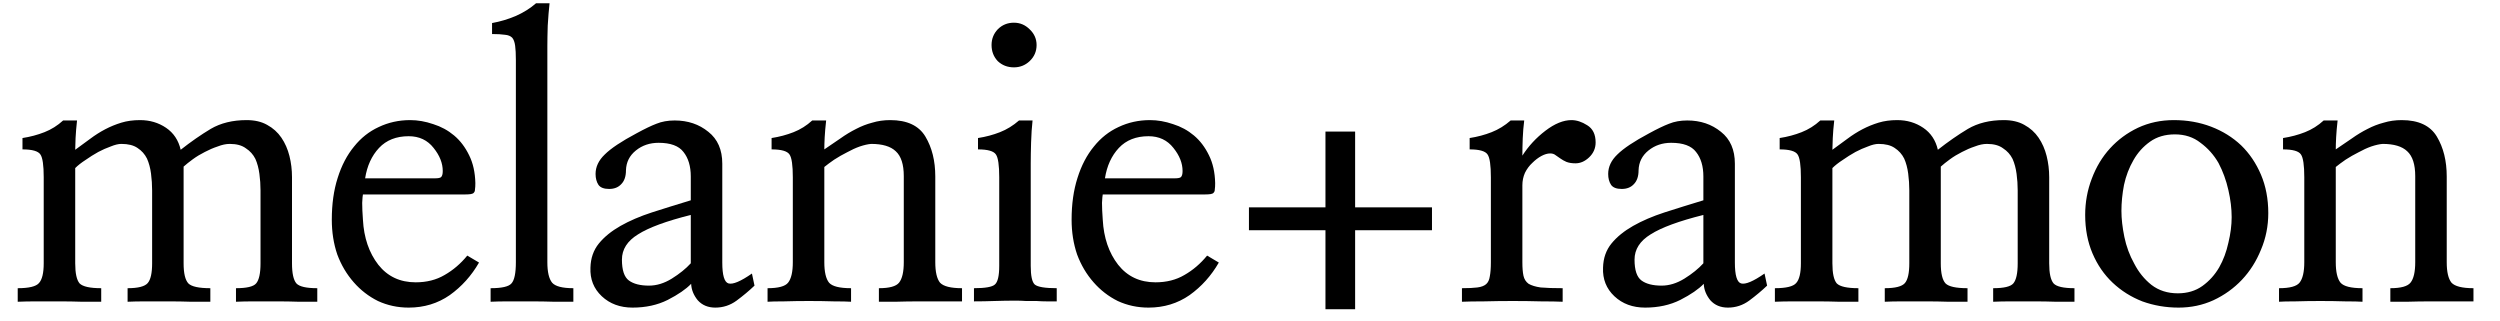
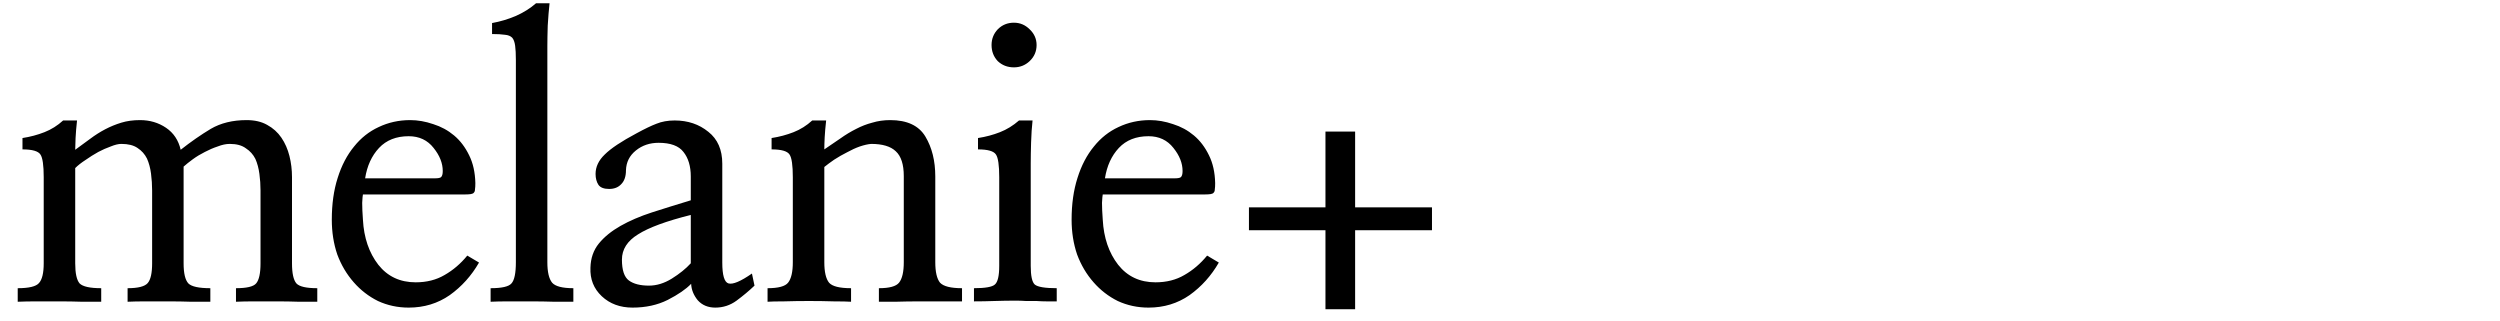
<svg xmlns="http://www.w3.org/2000/svg" width="140" height="18" viewBox="0 0 140 18" fill="none">
  <path d="M4.314 6.746C4.273 7.115 4.246 7.443 4.232 7.73C4.219 8.004 4.212 8.223 4.212 8.387C4.499 8.182 4.779 7.977 5.053 7.771C5.326 7.566 5.606 7.389 5.894 7.238C6.181 7.088 6.481 6.965 6.796 6.869C7.11 6.773 7.459 6.726 7.842 6.726C8.389 6.726 8.874 6.869 9.298 7.156C9.722 7.443 9.995 7.854 10.118 8.387C10.692 7.936 11.253 7.546 11.8 7.218C12.36 6.89 13.03 6.726 13.81 6.726C14.261 6.726 14.644 6.814 14.958 6.992C15.286 7.17 15.553 7.409 15.758 7.71C15.963 8.011 16.113 8.353 16.209 8.735C16.305 9.118 16.352 9.515 16.352 9.925V14.744C16.352 15.305 16.435 15.681 16.599 15.872C16.763 16.05 17.152 16.139 17.768 16.139V16.898C17.48 16.898 17.139 16.898 16.742 16.898C16.346 16.884 15.935 16.877 15.512 16.877C15.074 16.877 14.65 16.877 14.24 16.877C13.844 16.877 13.502 16.884 13.215 16.898V16.139C13.816 16.139 14.192 16.05 14.343 15.872C14.507 15.681 14.589 15.305 14.589 14.744V10.663C14.589 10.349 14.568 10.041 14.527 9.74C14.486 9.426 14.411 9.146 14.302 8.899C14.179 8.653 14.001 8.455 13.769 8.305C13.55 8.141 13.249 8.059 12.866 8.059C12.661 8.059 12.435 8.106 12.19 8.202C11.943 8.284 11.704 8.387 11.472 8.51C11.226 8.633 11 8.77 10.795 8.92C10.59 9.07 10.419 9.207 10.282 9.33V14.744C10.282 15.305 10.371 15.681 10.549 15.872C10.727 16.05 11.137 16.139 11.779 16.139V16.898C11.492 16.898 11.137 16.898 10.713 16.898C10.303 16.884 9.879 16.877 9.441 16.877C9.004 16.877 8.58 16.877 8.17 16.877C7.76 16.877 7.418 16.884 7.145 16.898V16.139C7.732 16.139 8.108 16.043 8.272 15.852C8.437 15.66 8.519 15.291 8.519 14.744V10.663C8.519 10.349 8.498 10.034 8.457 9.72C8.416 9.405 8.341 9.125 8.231 8.879C8.108 8.633 7.931 8.435 7.698 8.284C7.479 8.134 7.179 8.059 6.796 8.059C6.632 8.059 6.434 8.106 6.201 8.202C5.969 8.284 5.736 8.387 5.504 8.51C5.258 8.646 5.019 8.797 4.786 8.961C4.554 9.111 4.362 9.262 4.212 9.412V14.744C4.212 15.305 4.294 15.681 4.458 15.872C4.636 16.05 5.039 16.139 5.668 16.139V16.898C5.367 16.898 5.012 16.898 4.602 16.898C4.191 16.884 3.768 16.877 3.33 16.877C2.893 16.877 2.469 16.877 2.059 16.877C1.648 16.877 1.293 16.884 0.992 16.898V16.139C1.621 16.139 2.018 16.043 2.182 15.852C2.359 15.66 2.448 15.291 2.448 14.744V9.925C2.448 9.255 2.387 8.831 2.264 8.653C2.141 8.462 1.806 8.366 1.259 8.366V7.73C1.696 7.662 2.106 7.553 2.489 7.402C2.872 7.252 3.221 7.033 3.535 6.746H4.314ZM20.324 10.889C20.31 10.943 20.296 11.101 20.283 11.36C20.283 11.62 20.296 11.935 20.324 12.304C20.378 13.315 20.666 14.156 21.185 14.826C21.704 15.482 22.402 15.81 23.277 15.81C23.892 15.81 24.432 15.674 24.897 15.4C25.375 15.127 25.799 14.765 26.168 14.313L26.825 14.703C26.401 15.441 25.854 16.05 25.184 16.528C24.514 16.993 23.748 17.226 22.887 17.226C22.272 17.226 21.698 17.102 21.165 16.856C20.645 16.597 20.194 16.248 19.811 15.81C19.415 15.359 19.107 14.84 18.888 14.252C18.683 13.65 18.581 13.001 18.581 12.304C18.581 11.429 18.69 10.649 18.909 9.966C19.127 9.269 19.435 8.681 19.831 8.202C20.214 7.724 20.672 7.361 21.206 7.115C21.752 6.855 22.34 6.726 22.969 6.726C23.393 6.726 23.824 6.801 24.261 6.951C24.699 7.088 25.088 7.3 25.43 7.587C25.772 7.874 26.052 8.243 26.271 8.694C26.49 9.132 26.606 9.651 26.62 10.253C26.62 10.403 26.613 10.52 26.599 10.602C26.599 10.684 26.579 10.745 26.538 10.786C26.51 10.827 26.456 10.854 26.373 10.868C26.291 10.882 26.182 10.889 26.045 10.889H20.324ZM24.364 9.986C24.528 9.986 24.637 9.966 24.692 9.925C24.76 9.87 24.794 9.754 24.794 9.576C24.794 9.139 24.623 8.708 24.282 8.284C23.94 7.847 23.475 7.628 22.887 7.628C22.19 7.628 21.636 7.847 21.226 8.284C20.816 8.722 20.556 9.289 20.447 9.986H24.364ZM28.889 3.362C28.889 3.021 28.875 2.754 28.848 2.562C28.82 2.357 28.765 2.207 28.683 2.111C28.588 2.016 28.451 1.961 28.273 1.947C28.096 1.92 27.856 1.906 27.555 1.906V1.291C28.007 1.209 28.444 1.079 28.868 0.901C29.305 0.71 29.688 0.471 30.017 0.184H30.775C30.734 0.553 30.7 0.97 30.673 1.435C30.659 1.886 30.652 2.269 30.652 2.583V14.683C30.652 15.229 30.741 15.612 30.919 15.831C31.097 16.036 31.493 16.139 32.108 16.139V16.898C31.821 16.898 31.466 16.898 31.042 16.898C30.618 16.884 30.187 16.877 29.75 16.877C29.312 16.877 28.889 16.877 28.478 16.877C28.068 16.877 27.733 16.884 27.474 16.898V16.139C28.102 16.139 28.492 16.05 28.642 15.872C28.806 15.694 28.889 15.298 28.889 14.683V3.362ZM38.684 12.037C37.317 12.379 36.332 12.741 35.731 13.124C35.129 13.493 34.828 13.965 34.828 14.539C34.828 15.127 34.958 15.517 35.218 15.708C35.478 15.899 35.854 15.995 36.346 15.995C36.77 15.995 37.194 15.865 37.617 15.605C38.055 15.332 38.41 15.045 38.684 14.744V12.037ZM42.252 15.995C41.952 16.282 41.617 16.562 41.247 16.836C40.892 17.096 40.495 17.226 40.058 17.226C39.648 17.226 39.32 17.089 39.074 16.815C38.841 16.528 38.718 16.221 38.704 15.893C38.417 16.193 37.98 16.494 37.392 16.795C36.818 17.082 36.161 17.226 35.423 17.226C34.726 17.226 34.152 17.014 33.7 16.59C33.249 16.166 33.037 15.633 33.065 14.99C33.078 14.457 33.236 14.006 33.536 13.637C33.837 13.268 34.24 12.94 34.746 12.652C35.252 12.365 35.84 12.112 36.51 11.894C37.194 11.675 37.918 11.449 38.684 11.217V9.884C38.684 9.31 38.547 8.852 38.274 8.51C38.014 8.168 37.549 7.997 36.879 7.997C36.387 7.997 35.963 8.141 35.608 8.428C35.252 8.715 35.068 9.084 35.054 9.535C35.054 9.877 34.965 10.137 34.787 10.315C34.623 10.492 34.398 10.581 34.111 10.581C33.824 10.581 33.625 10.506 33.516 10.355C33.407 10.191 33.352 9.986 33.352 9.74C33.352 9.344 33.523 8.981 33.865 8.653C34.206 8.312 34.801 7.915 35.649 7.464C36.1 7.218 36.469 7.04 36.756 6.931C37.057 6.808 37.399 6.746 37.782 6.746C38.52 6.746 39.149 6.958 39.668 7.382C40.188 7.792 40.448 8.387 40.448 9.166V14.703C40.448 15.414 40.564 15.804 40.796 15.872C41.042 15.94 41.48 15.756 42.109 15.318L42.252 15.995ZM46.264 6.746C46.223 7.115 46.196 7.43 46.182 7.689C46.169 7.949 46.162 8.175 46.162 8.366C46.476 8.147 46.777 7.942 47.064 7.751C47.351 7.546 47.645 7.368 47.946 7.218C48.233 7.067 48.534 6.951 48.848 6.869C49.163 6.773 49.498 6.726 49.853 6.726C50.797 6.726 51.453 7.033 51.822 7.648C52.191 8.264 52.376 9.009 52.376 9.884V14.683C52.376 15.229 52.465 15.612 52.642 15.831C52.834 16.036 53.244 16.139 53.873 16.139V16.877C53.681 16.877 53.367 16.877 52.929 16.877C52.492 16.877 52.027 16.877 51.535 16.877C51.043 16.877 50.578 16.884 50.14 16.898C49.703 16.898 49.395 16.898 49.218 16.898V16.139C49.805 16.139 50.181 16.036 50.346 15.831C50.523 15.612 50.612 15.229 50.612 14.683V9.863C50.612 9.207 50.462 8.742 50.161 8.469C49.874 8.195 49.416 8.059 48.787 8.059C48.609 8.072 48.397 8.12 48.151 8.202C47.919 8.284 47.679 8.394 47.433 8.53C47.187 8.653 46.948 8.79 46.716 8.94C46.497 9.091 46.312 9.228 46.162 9.351V14.683C46.162 15.229 46.251 15.612 46.428 15.831C46.606 16.036 47.016 16.139 47.659 16.139V16.898C47.454 16.884 47.133 16.877 46.695 16.877C46.258 16.863 45.793 16.856 45.3 16.856C44.808 16.856 44.343 16.863 43.906 16.877C43.468 16.877 43.161 16.884 42.983 16.898V16.139C43.585 16.139 43.968 16.036 44.132 15.831C44.309 15.612 44.398 15.229 44.398 14.683V9.925C44.398 9.255 44.337 8.831 44.214 8.653C44.091 8.462 43.756 8.366 43.209 8.366V7.73C43.646 7.662 44.056 7.553 44.439 7.402C44.822 7.252 45.171 7.033 45.485 6.746H46.264ZM57.721 14.888C57.721 15.448 57.796 15.797 57.947 15.934C58.111 16.07 58.521 16.139 59.177 16.139V16.877C58.986 16.877 58.794 16.877 58.603 16.877C58.425 16.877 58.24 16.87 58.049 16.856C57.858 16.856 57.659 16.856 57.454 16.856C57.263 16.843 57.078 16.836 56.901 16.836C56.49 16.836 56.087 16.843 55.691 16.856C55.294 16.87 54.911 16.877 54.542 16.877V16.139C55.171 16.139 55.561 16.07 55.711 15.934C55.875 15.797 55.957 15.448 55.957 14.888V9.925C55.957 9.255 55.896 8.831 55.773 8.653C55.65 8.462 55.315 8.366 54.768 8.366V7.73C55.205 7.662 55.615 7.553 55.998 7.402C56.381 7.252 56.736 7.033 57.065 6.746H57.823C57.782 7.115 57.755 7.525 57.741 7.977C57.728 8.428 57.721 8.817 57.721 9.146V14.888ZM56.778 1.271C57.119 1.271 57.413 1.394 57.659 1.64C57.919 1.886 58.049 2.18 58.049 2.521C58.049 2.877 57.919 3.178 57.659 3.424C57.413 3.656 57.119 3.772 56.778 3.772C56.422 3.772 56.121 3.656 55.875 3.424C55.643 3.178 55.527 2.877 55.527 2.521C55.527 2.18 55.643 1.886 55.875 1.64C56.121 1.394 56.422 1.271 56.778 1.271ZM61.754 10.889C61.74 10.943 61.726 11.101 61.712 11.36C61.712 11.62 61.726 11.935 61.754 12.304C61.808 13.315 62.095 14.156 62.615 14.826C63.134 15.482 63.832 15.81 64.707 15.81C65.322 15.81 65.862 15.674 66.327 15.4C66.805 15.127 67.229 14.765 67.598 14.313L68.254 14.703C67.831 15.441 67.284 16.05 66.614 16.528C65.944 16.993 65.178 17.226 64.317 17.226C63.702 17.226 63.128 17.102 62.594 16.856C62.075 16.597 61.624 16.248 61.241 15.81C60.844 15.359 60.537 14.84 60.318 14.252C60.113 13.65 60.01 13.001 60.01 12.304C60.01 11.429 60.12 10.649 60.339 9.966C60.557 9.269 60.865 8.681 61.261 8.202C61.644 7.724 62.102 7.361 62.635 7.115C63.182 6.855 63.77 6.726 64.399 6.726C64.823 6.726 65.254 6.801 65.691 6.951C66.129 7.088 66.518 7.3 66.86 7.587C67.202 7.874 67.482 8.243 67.701 8.694C67.92 9.132 68.036 9.651 68.049 10.253C68.049 10.403 68.043 10.52 68.029 10.602C68.029 10.684 68.008 10.745 67.967 10.786C67.94 10.827 67.885 10.854 67.803 10.868C67.721 10.882 67.612 10.889 67.475 10.889H61.754ZM65.794 9.986C65.958 9.986 66.067 9.966 66.122 9.925C66.19 9.87 66.224 9.754 66.224 9.576C66.224 9.139 66.053 8.708 65.712 8.284C65.37 7.847 64.905 7.628 64.317 7.628C63.62 7.628 63.066 7.847 62.656 8.284C62.246 8.722 61.986 9.289 61.877 9.986H65.794Z" fill="black" />
-   <path d="M85.253 8.715C85.595 8.182 86.025 7.717 86.545 7.32C87.064 6.924 87.55 6.726 88.001 6.726C88.288 6.726 88.582 6.821 88.883 7.013C89.197 7.204 89.355 7.525 89.355 7.977C89.355 8.305 89.231 8.585 88.985 8.817C88.753 9.036 88.5 9.146 88.227 9.146C88.022 9.146 87.851 9.118 87.714 9.063C87.591 9.009 87.481 8.947 87.386 8.879C87.29 8.811 87.201 8.749 87.119 8.694C87.037 8.626 86.935 8.592 86.811 8.592C86.661 8.592 86.497 8.64 86.319 8.735C86.142 8.831 85.971 8.961 85.807 9.125C85.643 9.275 85.506 9.46 85.397 9.679C85.301 9.897 85.253 10.13 85.253 10.376V14.683C85.253 14.997 85.273 15.25 85.314 15.441C85.356 15.633 85.451 15.783 85.602 15.893C85.766 15.988 85.991 16.057 86.278 16.098C86.579 16.125 86.989 16.139 87.509 16.139V16.898C87.208 16.884 86.805 16.877 86.299 16.877C85.793 16.863 85.267 16.856 84.72 16.856C84.159 16.856 83.619 16.863 83.1 16.877C82.58 16.877 82.17 16.884 81.869 16.898V16.139C82.238 16.139 82.525 16.125 82.731 16.098C82.949 16.07 83.113 16.009 83.223 15.913C83.332 15.817 83.4 15.674 83.428 15.482C83.469 15.277 83.489 15.011 83.489 14.683V9.925C83.489 9.255 83.428 8.831 83.305 8.653C83.182 8.462 82.847 8.366 82.3 8.366V7.73C82.737 7.662 83.147 7.553 83.53 7.402C83.913 7.252 84.269 7.033 84.597 6.746H85.356C85.314 7.074 85.287 7.409 85.273 7.751C85.26 8.093 85.253 8.414 85.253 8.715ZM95.389 12.037C94.022 12.379 93.038 12.741 92.436 13.124C91.835 13.493 91.534 13.965 91.534 14.539C91.534 15.127 91.664 15.517 91.924 15.708C92.183 15.899 92.559 15.995 93.052 15.995C93.475 15.995 93.899 15.865 94.323 15.605C94.761 15.332 95.116 15.045 95.389 14.744V12.037ZM98.958 15.995C98.657 16.282 98.322 16.562 97.953 16.836C97.597 17.096 97.201 17.226 96.764 17.226C96.353 17.226 96.025 17.089 95.779 16.815C95.547 16.528 95.424 16.221 95.41 15.893C95.123 16.193 94.685 16.494 94.097 16.795C93.523 17.082 92.867 17.226 92.129 17.226C91.431 17.226 90.857 17.014 90.406 16.59C89.955 16.166 89.743 15.633 89.77 14.99C89.784 14.457 89.941 14.006 90.242 13.637C90.543 13.268 90.946 12.94 91.452 12.652C91.958 12.365 92.546 12.112 93.216 11.894C93.899 11.675 94.624 11.449 95.389 11.217V9.884C95.389 9.31 95.253 8.852 94.979 8.51C94.72 8.168 94.255 7.997 93.585 7.997C93.093 7.997 92.669 8.141 92.313 8.428C91.958 8.715 91.773 9.084 91.76 9.535C91.76 9.877 91.671 10.137 91.493 10.315C91.329 10.492 91.103 10.581 90.816 10.581C90.529 10.581 90.331 10.506 90.222 10.355C90.112 10.191 90.058 9.986 90.058 9.74C90.058 9.344 90.228 8.981 90.57 8.653C90.912 8.312 91.507 7.915 92.354 7.464C92.805 7.218 93.175 7.04 93.462 6.931C93.763 6.808 94.104 6.746 94.487 6.746C95.225 6.746 95.854 6.958 96.374 7.382C96.893 7.792 97.153 8.387 97.153 9.166V14.703C97.153 15.414 97.269 15.804 97.502 15.872C97.748 15.94 98.185 15.756 98.814 15.318L98.958 15.995ZM102.717 6.746C102.676 7.115 102.648 7.443 102.635 7.73C102.621 8.004 102.614 8.223 102.614 8.387C102.901 8.182 103.181 7.977 103.455 7.771C103.728 7.566 104.009 7.389 104.296 7.238C104.583 7.088 104.884 6.965 105.198 6.869C105.512 6.773 105.861 6.726 106.244 6.726C106.791 6.726 107.276 6.869 107.7 7.156C108.124 7.443 108.397 7.854 108.52 8.387C109.094 7.936 109.655 7.546 110.202 7.218C110.762 6.89 111.432 6.726 112.212 6.726C112.663 6.726 113.046 6.814 113.36 6.992C113.688 7.17 113.955 7.409 114.16 7.71C114.365 8.011 114.515 8.353 114.611 8.735C114.707 9.118 114.755 9.515 114.755 9.925V14.744C114.755 15.305 114.837 15.681 115.001 15.872C115.165 16.05 115.554 16.139 116.17 16.139V16.898C115.883 16.898 115.541 16.898 115.144 16.898C114.748 16.884 114.338 16.877 113.914 16.877C113.476 16.877 113.052 16.877 112.642 16.877C112.246 16.877 111.904 16.884 111.617 16.898V16.139C112.219 16.139 112.594 16.05 112.745 15.872C112.909 15.681 112.991 15.305 112.991 14.744V10.663C112.991 10.349 112.97 10.041 112.929 9.74C112.888 9.426 112.813 9.146 112.704 8.899C112.581 8.653 112.403 8.455 112.171 8.305C111.952 8.141 111.651 8.059 111.268 8.059C111.063 8.059 110.838 8.106 110.592 8.202C110.345 8.284 110.106 8.387 109.874 8.51C109.628 8.633 109.402 8.77 109.197 8.92C108.992 9.07 108.821 9.207 108.684 9.33V14.744C108.684 15.305 108.773 15.681 108.951 15.872C109.129 16.05 109.539 16.139 110.181 16.139V16.898C109.894 16.898 109.539 16.898 109.115 16.898C108.705 16.884 108.281 16.877 107.844 16.877C107.406 16.877 106.982 16.877 106.572 16.877C106.162 16.877 105.82 16.884 105.547 16.898V16.139C106.135 16.139 106.511 16.043 106.675 15.852C106.839 15.66 106.921 15.291 106.921 14.744V10.663C106.921 10.349 106.9 10.034 106.859 9.72C106.818 9.405 106.743 9.125 106.634 8.879C106.511 8.633 106.333 8.435 106.1 8.284C105.882 8.134 105.581 8.059 105.198 8.059C105.034 8.059 104.836 8.106 104.603 8.202C104.371 8.284 104.138 8.387 103.906 8.51C103.66 8.646 103.421 8.797 103.188 8.961C102.956 9.111 102.764 9.262 102.614 9.412V14.744C102.614 15.305 102.696 15.681 102.86 15.872C103.038 16.05 103.441 16.139 104.07 16.139V16.898C103.769 16.898 103.414 16.898 103.004 16.898C102.594 16.884 102.17 16.877 101.732 16.877C101.295 16.877 100.871 16.877 100.461 16.877C100.051 16.877 99.695 16.884 99.394 16.898V16.139C100.023 16.139 100.42 16.043 100.584 15.852C100.761 15.66 100.85 15.291 100.85 14.744V9.925C100.85 9.255 100.789 8.831 100.666 8.653C100.543 8.462 100.208 8.366 99.661 8.366V7.73C100.098 7.662 100.509 7.553 100.891 7.402C101.274 7.252 101.623 7.033 101.937 6.746H102.717ZM127.024 11.935C127.024 12.659 126.887 13.343 126.614 13.985C126.354 14.628 125.999 15.188 125.548 15.667C125.096 16.145 124.563 16.528 123.948 16.815C123.346 17.089 122.697 17.226 122 17.226C121.289 17.226 120.612 17.109 119.969 16.877C119.34 16.631 118.787 16.282 118.308 15.831C117.83 15.38 117.454 14.833 117.18 14.19C116.907 13.548 116.77 12.83 116.77 12.037C116.77 11.326 116.893 10.649 117.139 10.007C117.385 9.351 117.727 8.783 118.165 8.305C118.602 7.826 119.122 7.443 119.723 7.156C120.339 6.869 121.008 6.726 121.733 6.726C122.485 6.726 123.182 6.849 123.825 7.095C124.467 7.341 125.028 7.689 125.506 8.141C125.971 8.592 126.34 9.139 126.614 9.781C126.887 10.424 127.024 11.142 127.024 11.935ZM124.973 12.16C124.973 11.682 124.912 11.176 124.789 10.643C124.666 10.096 124.481 9.59 124.235 9.125C123.975 8.674 123.64 8.298 123.23 7.997C122.834 7.683 122.355 7.525 121.795 7.525C121.248 7.525 120.783 7.662 120.4 7.936C120.017 8.209 119.71 8.551 119.477 8.961C119.231 9.385 119.053 9.85 118.944 10.355C118.848 10.861 118.8 11.347 118.8 11.812C118.8 12.249 118.855 12.734 118.964 13.268C119.074 13.801 119.258 14.3 119.518 14.765C119.764 15.243 120.086 15.64 120.482 15.954C120.892 16.269 121.384 16.426 121.959 16.426C122.492 16.426 122.95 16.289 123.333 16.016C123.715 15.742 124.03 15.394 124.276 14.97C124.508 14.56 124.679 14.102 124.789 13.596C124.912 13.09 124.973 12.611 124.973 12.16ZM130.906 6.746C130.865 7.115 130.837 7.43 130.824 7.689C130.81 7.949 130.803 8.175 130.803 8.366C131.118 8.147 131.418 7.942 131.706 7.751C131.993 7.546 132.287 7.368 132.587 7.218C132.875 7.067 133.175 6.951 133.49 6.869C133.804 6.773 134.139 6.726 134.495 6.726C135.438 6.726 136.094 7.033 136.463 7.648C136.833 8.264 137.017 9.009 137.017 9.884V14.683C137.017 15.229 137.106 15.612 137.284 15.831C137.475 16.036 137.885 16.139 138.514 16.139V16.877C138.323 16.877 138.008 16.877 137.571 16.877C137.133 16.877 136.668 16.877 136.176 16.877C135.684 16.877 135.219 16.884 134.782 16.898C134.344 16.898 134.037 16.898 133.859 16.898V16.139C134.447 16.139 134.823 16.036 134.987 15.831C135.165 15.612 135.253 15.229 135.253 14.683V9.863C135.253 9.207 135.103 8.742 134.802 8.469C134.515 8.195 134.057 8.059 133.428 8.059C133.251 8.072 133.039 8.12 132.792 8.202C132.56 8.284 132.321 8.394 132.075 8.53C131.829 8.653 131.589 8.79 131.357 8.94C131.138 9.091 130.954 9.228 130.803 9.351V14.683C130.803 15.229 130.892 15.612 131.07 15.831C131.248 16.036 131.658 16.139 132.3 16.139V16.898C132.095 16.884 131.774 16.877 131.336 16.877C130.899 16.863 130.434 16.856 129.942 16.856C129.45 16.856 128.985 16.863 128.547 16.877C128.11 16.877 127.802 16.884 127.625 16.898V16.139C128.226 16.139 128.609 16.036 128.773 15.831C128.951 15.612 129.04 15.229 129.04 14.683V9.925C129.04 9.255 128.978 8.831 128.855 8.653C128.732 8.462 128.397 8.366 127.85 8.366V7.73C128.288 7.662 128.698 7.553 129.081 7.402C129.463 7.252 129.812 7.033 130.126 6.746H130.906Z" fill="black" />
  <path d="M75.887 12.893V17.317H74.226V12.893H69.941V11.612H74.226V7.368H75.887V11.612H80.191V12.893H75.887Z" fill="black" />
</svg>